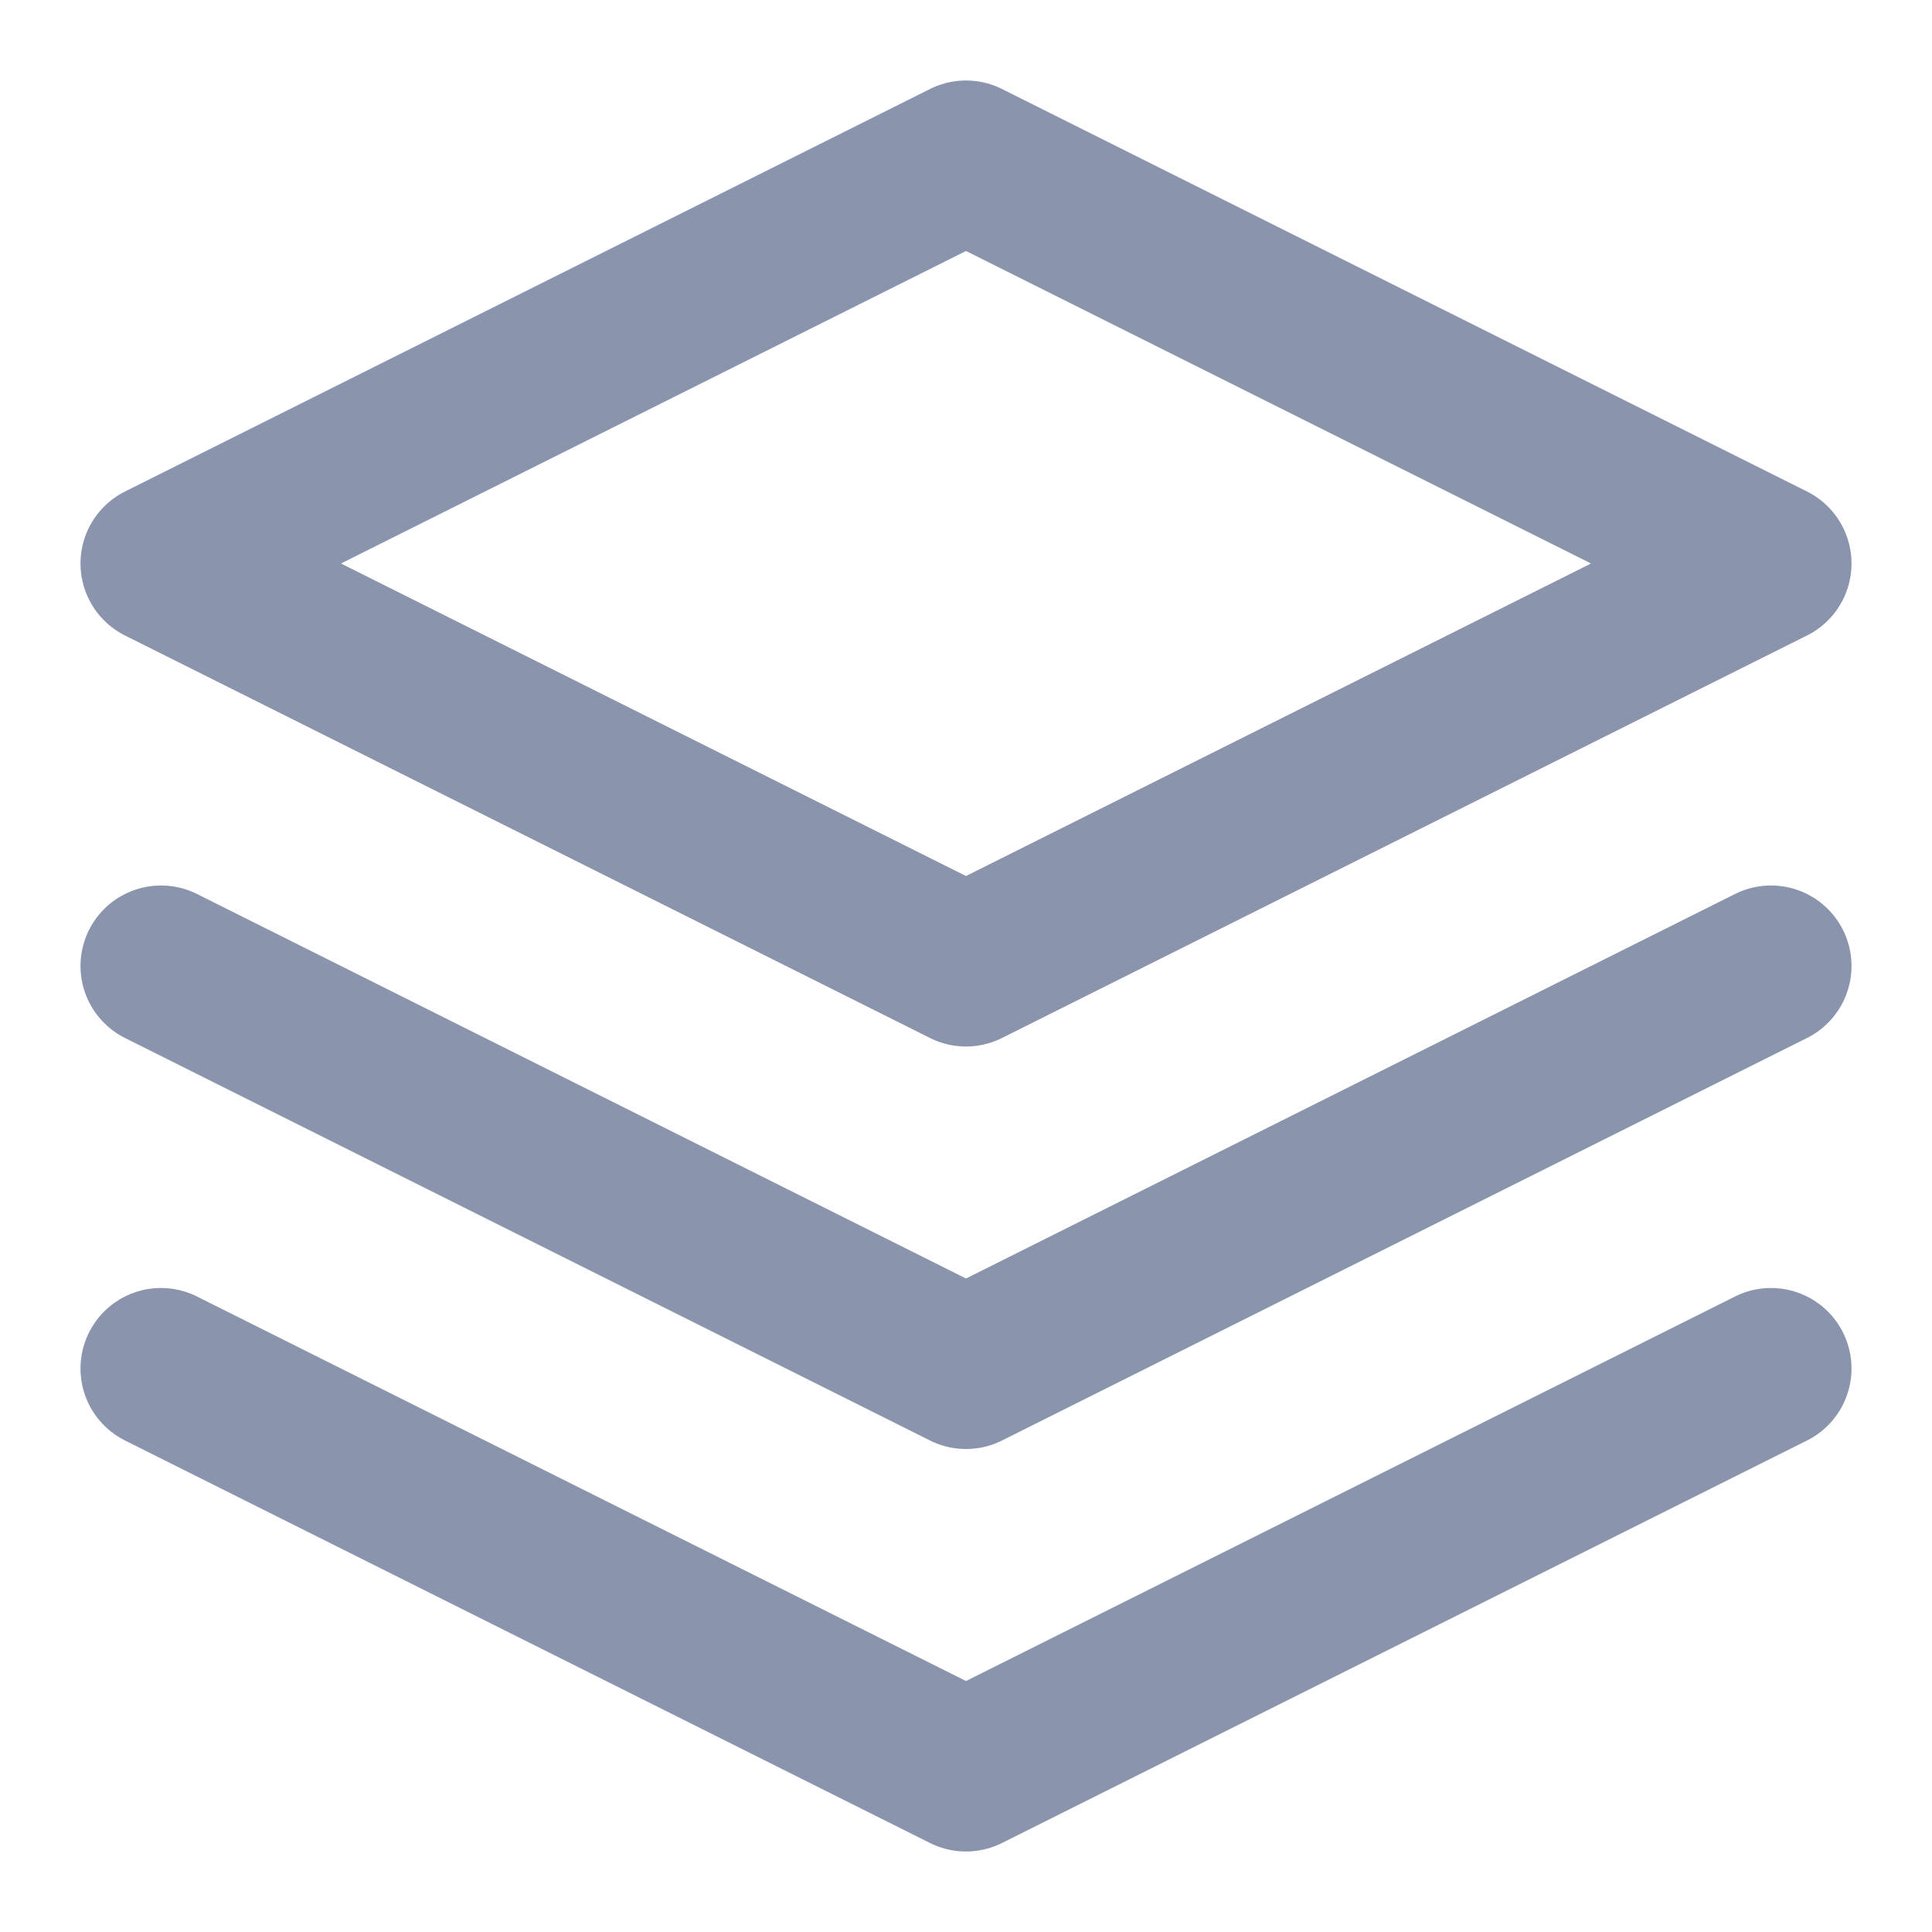
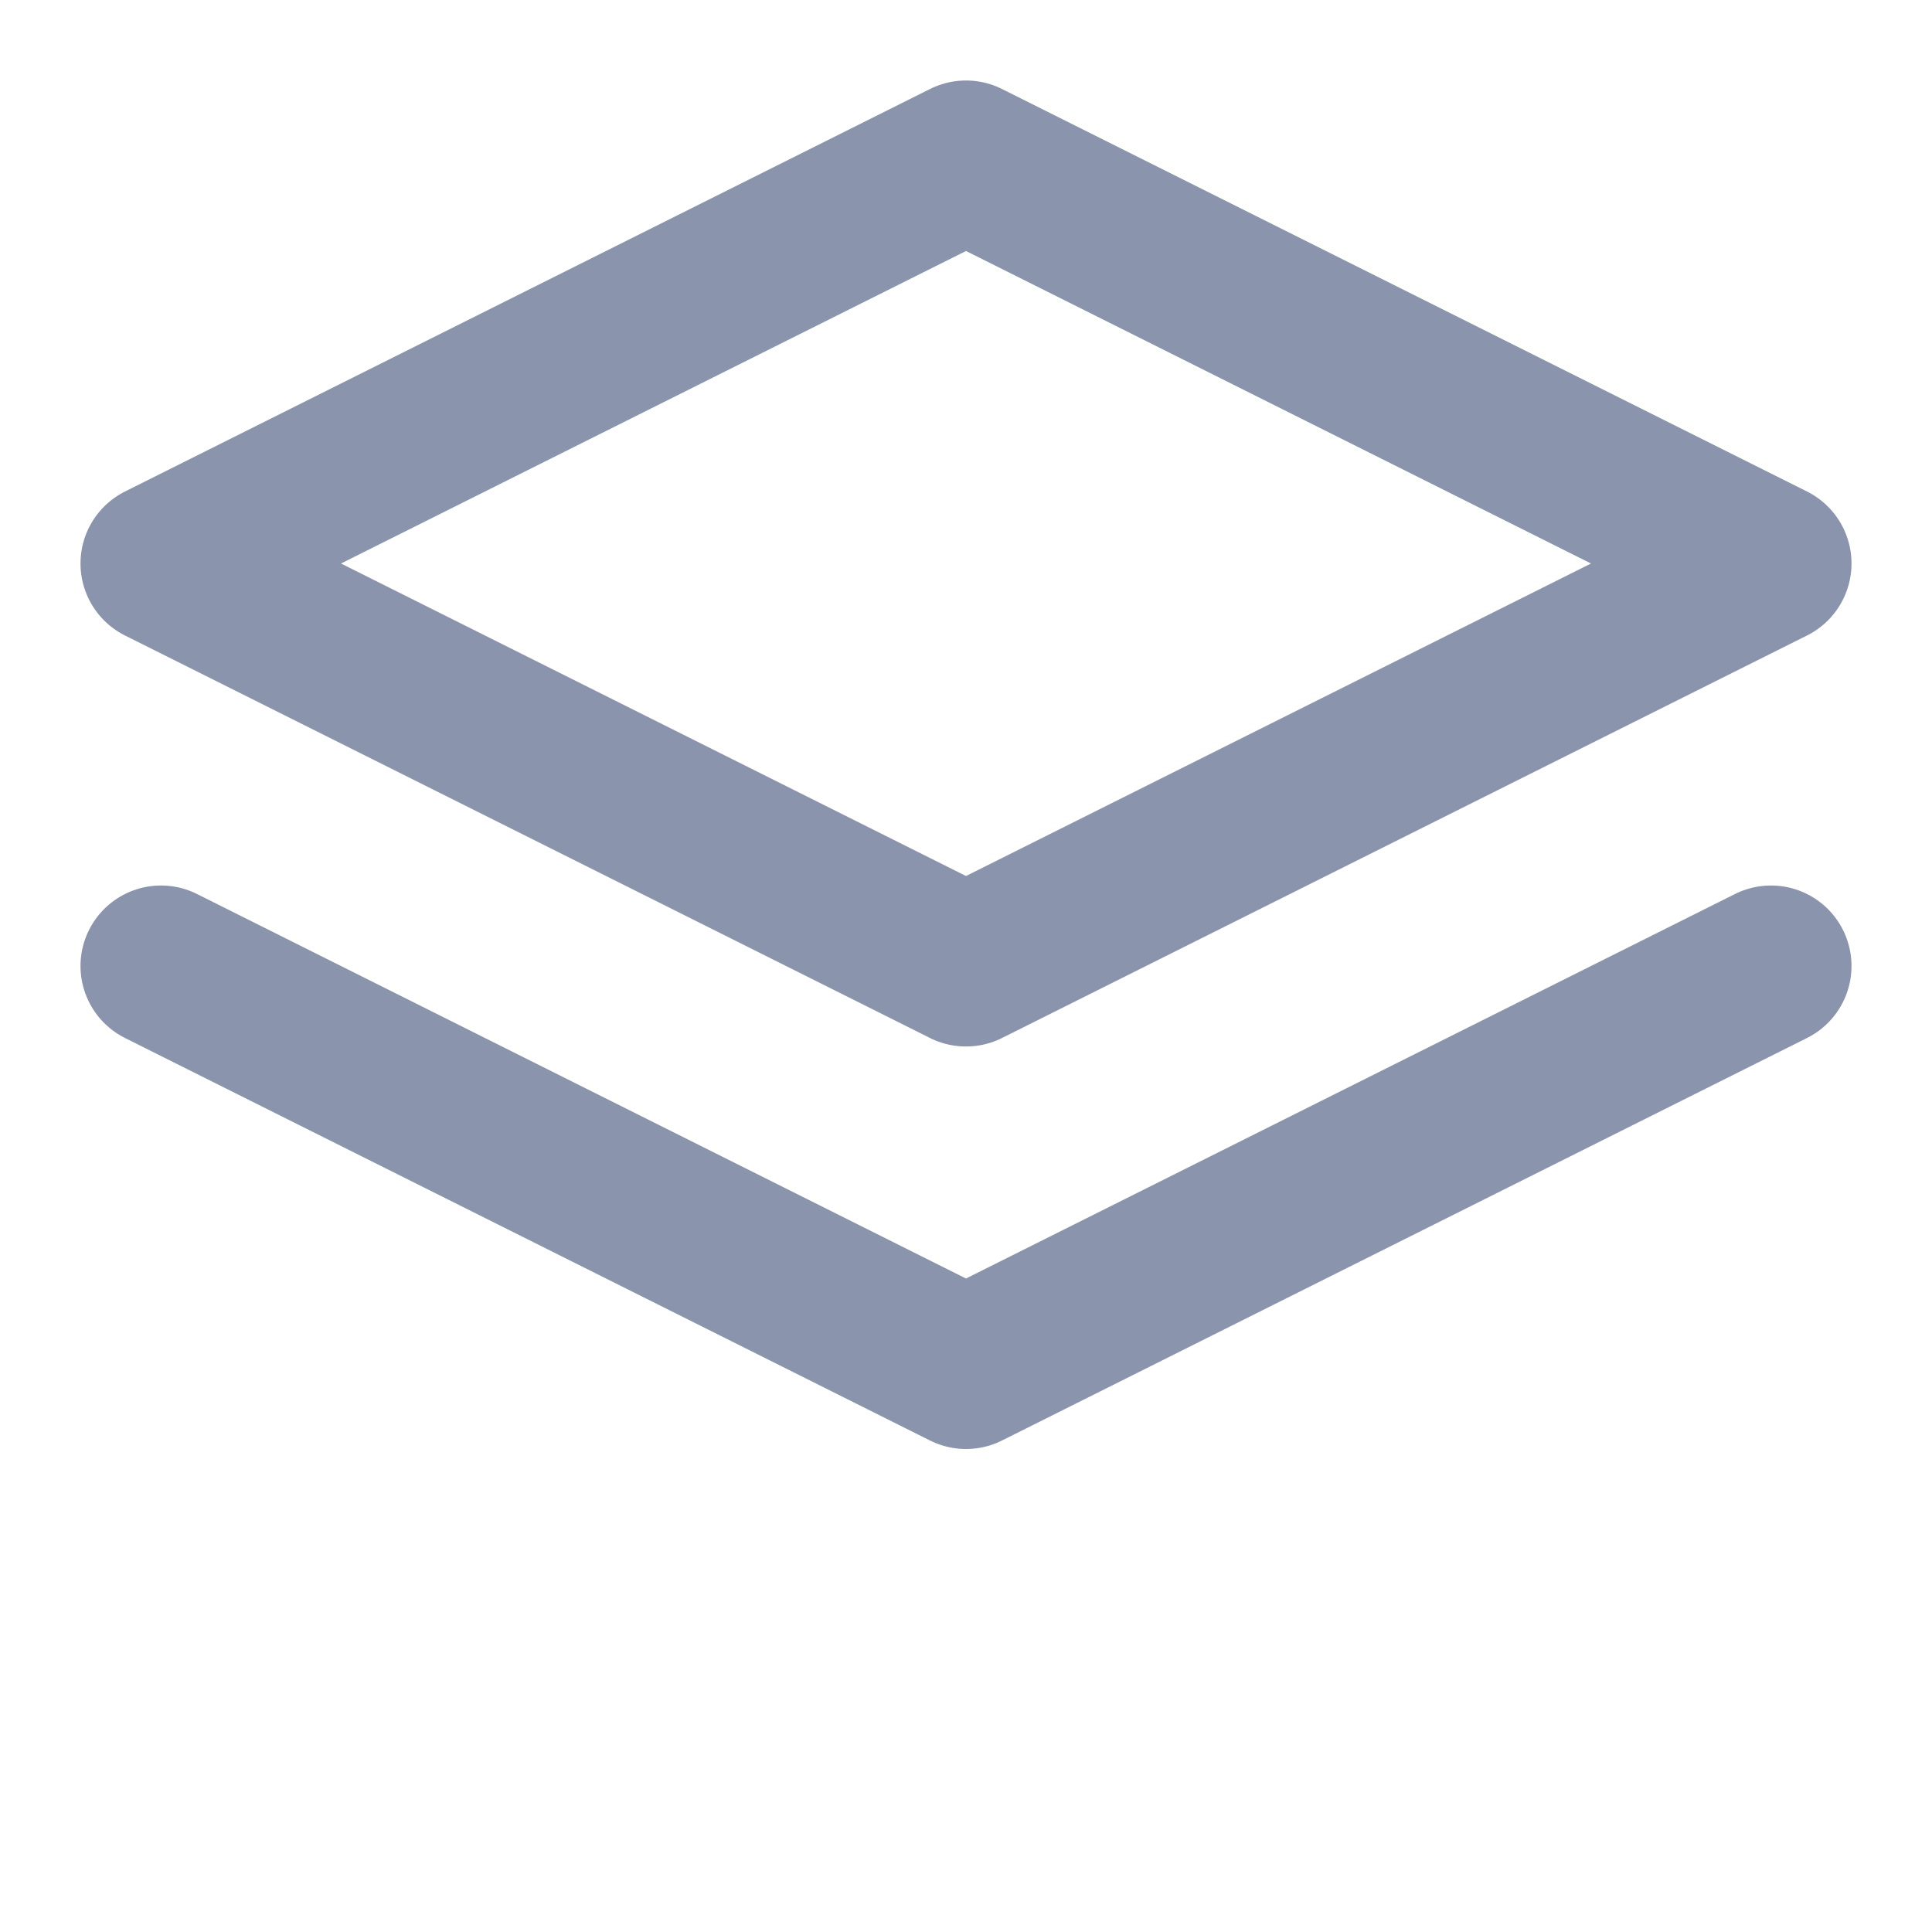
<svg xmlns="http://www.w3.org/2000/svg" width="16px" height="16px" viewBox="0 0 24 24" fill="none" stroke="#8a94ad" stroke-width="2" stroke-linecap="round" stroke-linejoin="round" class="feather feather-layers">
  <polygon points="12 2 2 7 12 12 22 7 12 2" />
-   <polyline points="2 17 12 22 22 17" />
  <polyline points="2 12 12 17 22 12" />
</svg>